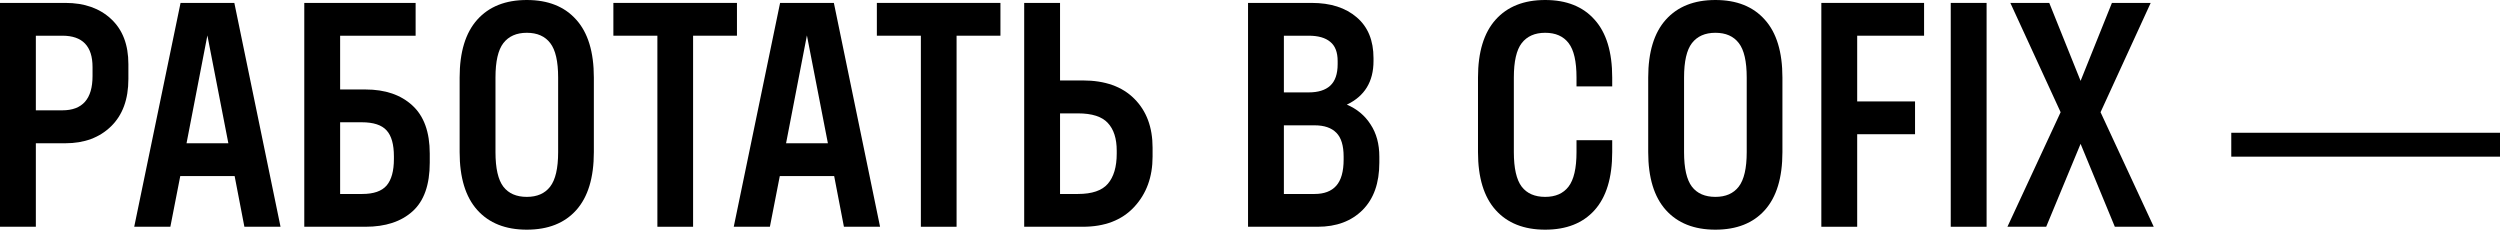
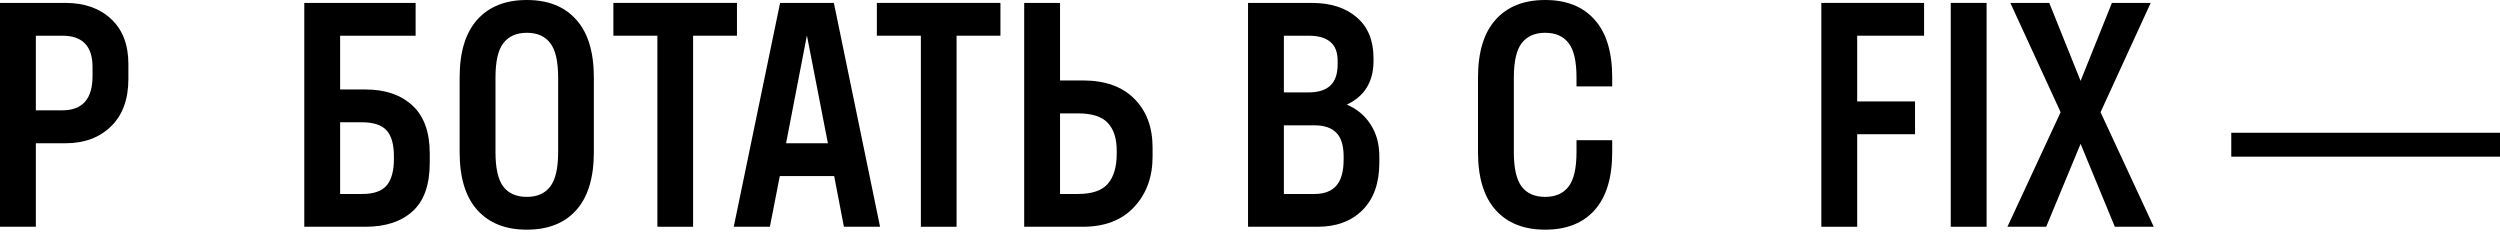
<svg xmlns="http://www.w3.org/2000/svg" width="327" height="31" viewBox="0 0 327 31" fill="none">
  <path d="M0 29.66V0.381H8.559C11.037 0.381 13.025 1.08 14.525 2.478C16.037 3.876 16.793 5.846 16.793 8.387V10.331C16.793 12.987 16.037 15.052 14.525 16.526C13.013 18 11.024 18.738 8.559 18.738H4.689V29.66H0ZM8.158 4.67H4.689V14.43H8.158C10.789 14.43 12.104 12.936 12.104 9.95V8.768C12.104 6.036 10.789 4.67 8.158 4.67Z" fill="black" />
-   <path d="M17.556 29.66L23.617 0.381H30.651L36.693 29.66H31.966L30.689 23.026H23.579L22.283 29.66H17.556ZM24.399 18.738H29.869L27.125 4.632L24.399 18.738Z" fill="black" />
  <path d="M39.8 29.66V0.381H54.363V4.67H44.489V11.704H47.806C50.386 11.704 52.432 12.403 53.944 13.8C55.456 15.186 56.212 17.282 56.212 20.091V21.273C56.212 24.17 55.463 26.292 53.963 27.639C52.476 28.986 50.424 29.66 47.806 29.66H39.8ZM47.311 15.993H44.489V25.371H47.387C48.874 25.371 49.935 25.002 50.57 24.265C51.206 23.515 51.523 22.359 51.523 20.796V20.453C51.523 18.89 51.206 17.759 50.57 17.06C49.935 16.348 48.848 15.993 47.311 15.993Z" fill="black" />
  <path d="M75.369 27.487C73.844 29.189 71.69 30.041 68.907 30.041C66.124 30.041 63.964 29.183 62.426 27.468C60.889 25.752 60.12 23.23 60.12 19.9V10.141C60.12 6.811 60.889 4.289 62.426 2.573C63.964 0.858 66.124 0 68.907 0C71.69 0 73.844 0.858 75.369 2.573C76.907 4.276 77.676 6.799 77.676 10.141V19.9C77.676 23.242 76.907 25.771 75.369 27.487ZM68.907 25.752C70.254 25.752 71.271 25.307 71.957 24.418C72.656 23.515 73.005 22.01 73.005 19.9V10.141C73.005 8.031 72.662 6.532 71.976 5.642C71.29 4.74 70.267 4.289 68.907 4.289C67.56 4.289 66.537 4.74 65.838 5.642C65.152 6.532 64.809 8.031 64.809 10.141V19.9C64.809 22.01 65.152 23.515 65.838 24.418C66.525 25.307 67.548 25.752 68.907 25.752Z" fill="black" />
  <path d="M80.23 4.67V0.381H96.394V4.67H90.656V29.66H85.986V4.67H80.23Z" fill="black" />
  <path d="M95.975 29.66L102.036 0.381H109.07L115.112 29.66H110.385L109.108 23.026H101.998L100.702 29.66H95.975ZM102.818 18.738H108.288L105.544 4.632L102.818 18.738Z" fill="black" />
  <path d="M114.693 4.67V0.381H130.857V4.67H125.12V29.66H120.45V4.67H114.693Z" fill="black" />
  <path d="M150.757 20.491C150.757 23.16 149.95 25.358 148.337 27.086C146.735 28.802 144.499 29.66 141.627 29.66H133.964V0.381H138.653V10.522H141.627C144.537 10.522 146.786 11.322 148.375 12.924C149.963 14.512 150.757 16.641 150.757 19.309V20.491ZM140.998 14.83H138.653V25.371H140.998C142.841 25.371 144.143 24.926 144.906 24.037C145.681 23.134 146.068 21.819 146.068 20.091V19.71C146.068 18.121 145.681 16.914 144.906 16.088C144.143 15.249 142.841 14.83 140.998 14.83Z" fill="black" />
  <path d="M163.243 29.66V0.381H171.573C174.038 0.381 176.001 1.01 177.463 2.268C178.924 3.514 179.655 5.293 179.655 7.606V7.987C179.655 10.681 178.492 12.581 176.166 13.686C177.488 14.245 178.524 15.109 179.273 16.279C180.036 17.435 180.417 18.839 180.417 20.491V21.273C180.417 23.941 179.686 26.006 178.225 27.468C176.764 28.929 174.807 29.66 172.354 29.66H163.243ZM171.172 4.67H167.932V12.085H171.172C172.418 12.085 173.358 11.793 173.993 11.208C174.641 10.611 174.965 9.671 174.965 8.387V7.987C174.965 6.83 174.641 5.992 173.993 5.471C173.358 4.937 172.418 4.67 171.172 4.67ZM171.954 16.393H167.932V25.371H171.954C173.199 25.371 174.139 25.015 174.775 24.303C175.423 23.579 175.747 22.435 175.747 20.872V20.491C175.747 19.042 175.429 18 174.794 17.365C174.159 16.717 173.212 16.393 171.954 16.393Z" fill="black" />
  <path d="M206.207 18.337H210.877V19.9C210.877 23.242 210.109 25.771 208.571 27.487C207.046 29.189 204.892 30.041 202.109 30.041C199.326 30.041 197.166 29.183 195.628 27.468C194.091 25.752 193.322 23.23 193.322 19.9V10.141C193.322 6.811 194.091 4.289 195.628 2.573C197.166 0.858 199.326 0 202.109 0C204.892 0 207.046 0.858 208.571 2.573C210.109 4.276 210.877 6.799 210.877 10.141V11.303H206.207V10.141C206.207 8.031 205.864 6.532 205.178 5.642C204.492 4.74 203.469 4.289 202.109 4.289C200.762 4.289 199.739 4.74 199.04 5.642C198.354 6.532 198.011 8.031 198.011 10.141V19.9C198.011 22.01 198.354 23.515 199.04 24.418C199.726 25.307 200.749 25.752 202.109 25.752C203.456 25.752 204.473 25.307 205.159 24.418C205.858 23.515 206.207 22.01 206.207 19.9V18.337Z" fill="black" />
-   <path d="M230.835 27.487C229.31 29.189 227.156 30.041 224.373 30.041C221.59 30.041 219.43 29.183 217.892 27.468C216.354 25.752 215.586 23.23 215.586 19.9V10.141C215.586 6.811 216.354 4.289 217.892 2.573C219.43 0.858 221.59 0 224.373 0C227.156 0 229.31 0.858 230.835 2.573C232.372 4.276 233.141 6.799 233.141 10.141V19.9C233.141 23.242 232.372 25.771 230.835 27.487ZM224.373 25.752C225.72 25.752 226.737 25.307 227.423 24.418C228.122 23.515 228.471 22.01 228.471 19.9V10.141C228.471 8.031 228.128 6.532 227.442 5.642C226.756 4.74 225.733 4.289 224.373 4.289C223.026 4.289 222.003 4.74 221.304 5.642C220.618 6.532 220.275 8.031 220.275 10.141V19.9C220.275 22.01 220.618 23.515 221.304 24.418C221.99 25.307 223.013 25.752 224.373 25.752Z" fill="black" />
  <path d="M238.231 29.66V0.381H251.669V4.67H242.92V13.267H250.487V17.556H242.92V29.66H238.231Z" fill="black" />
  <path d="M259.846 29.66H255.157V0.381H259.846V29.66Z" fill="black" />
  <path d="M276.62 29.66L272.141 18.814L267.642 29.66H262.572L269.53 14.677L262.953 0.381H268.043L272.141 10.579L276.239 0.381H281.31L274.752 14.677L281.71 29.66H276.62Z" fill="black" />
  <path d="M327 20.491H291.851V17.365H327V20.491Z" fill="black" />
</svg>